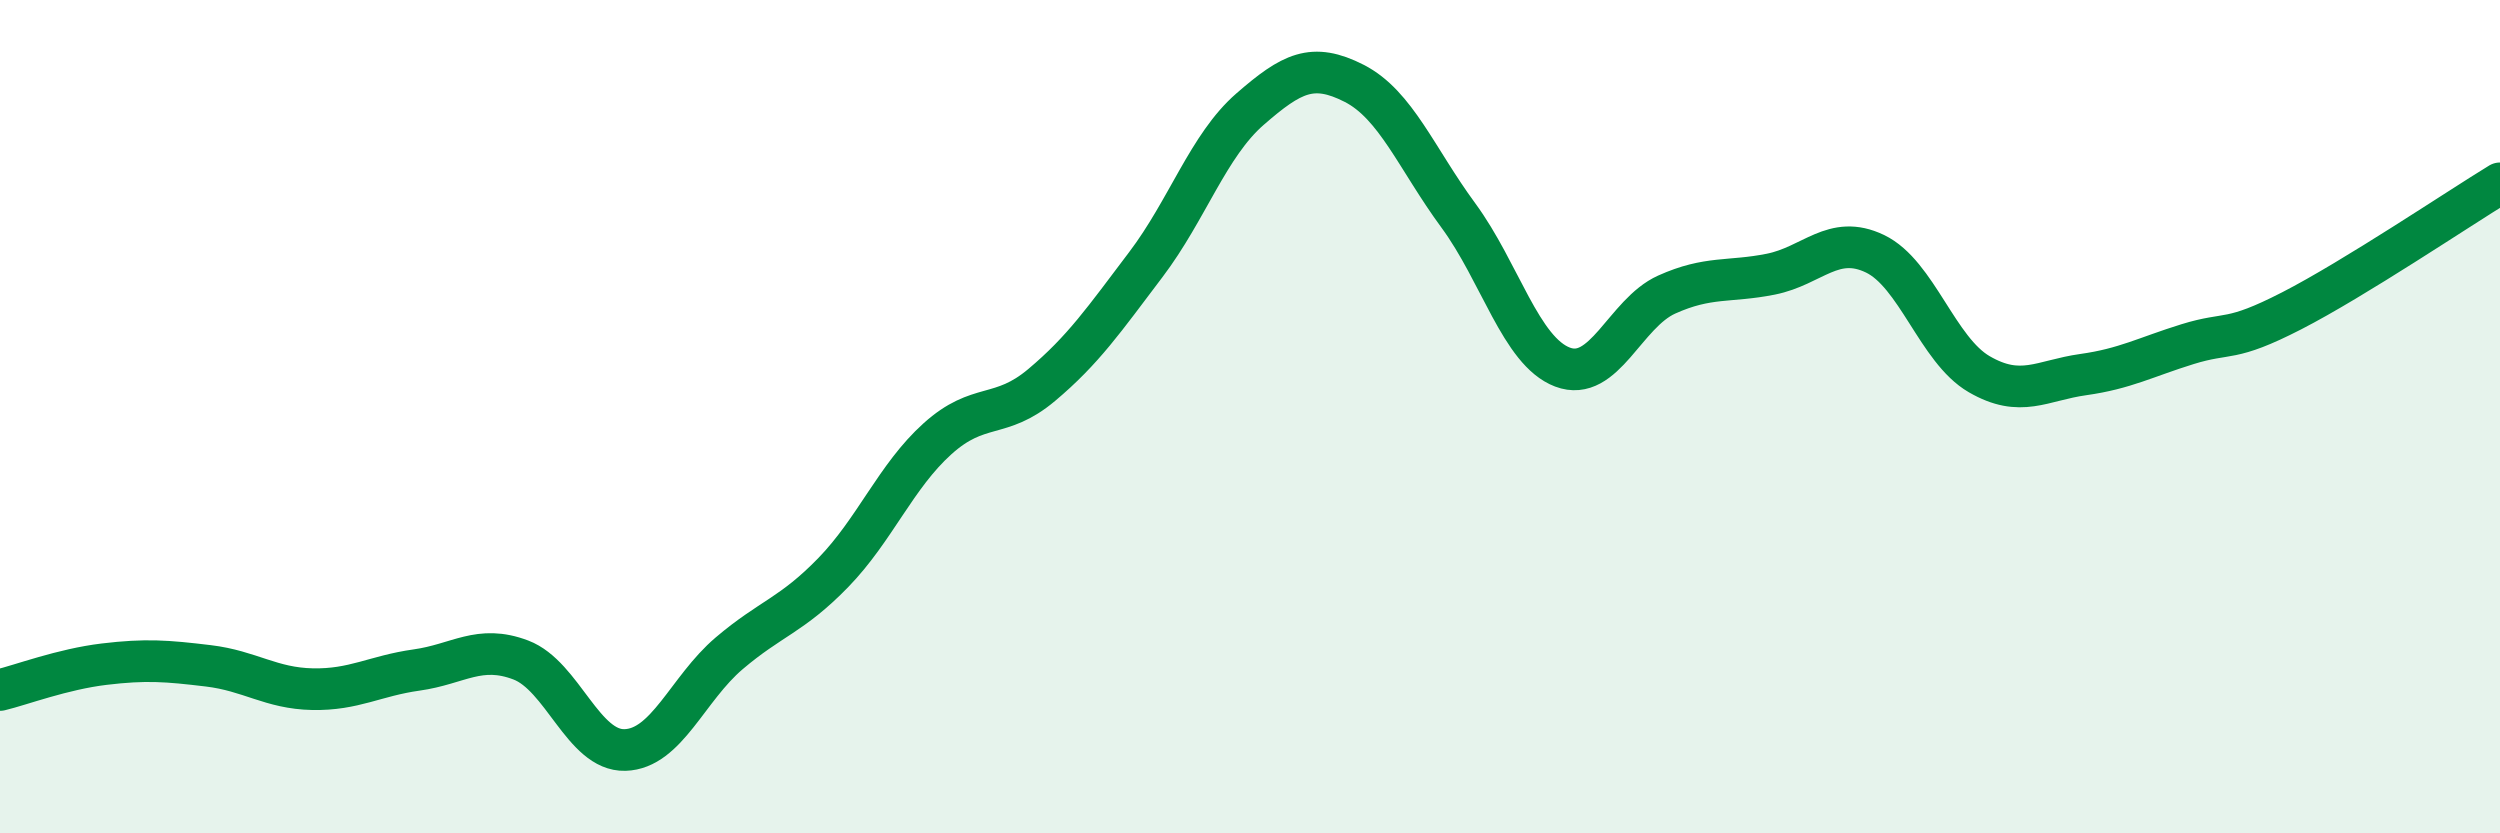
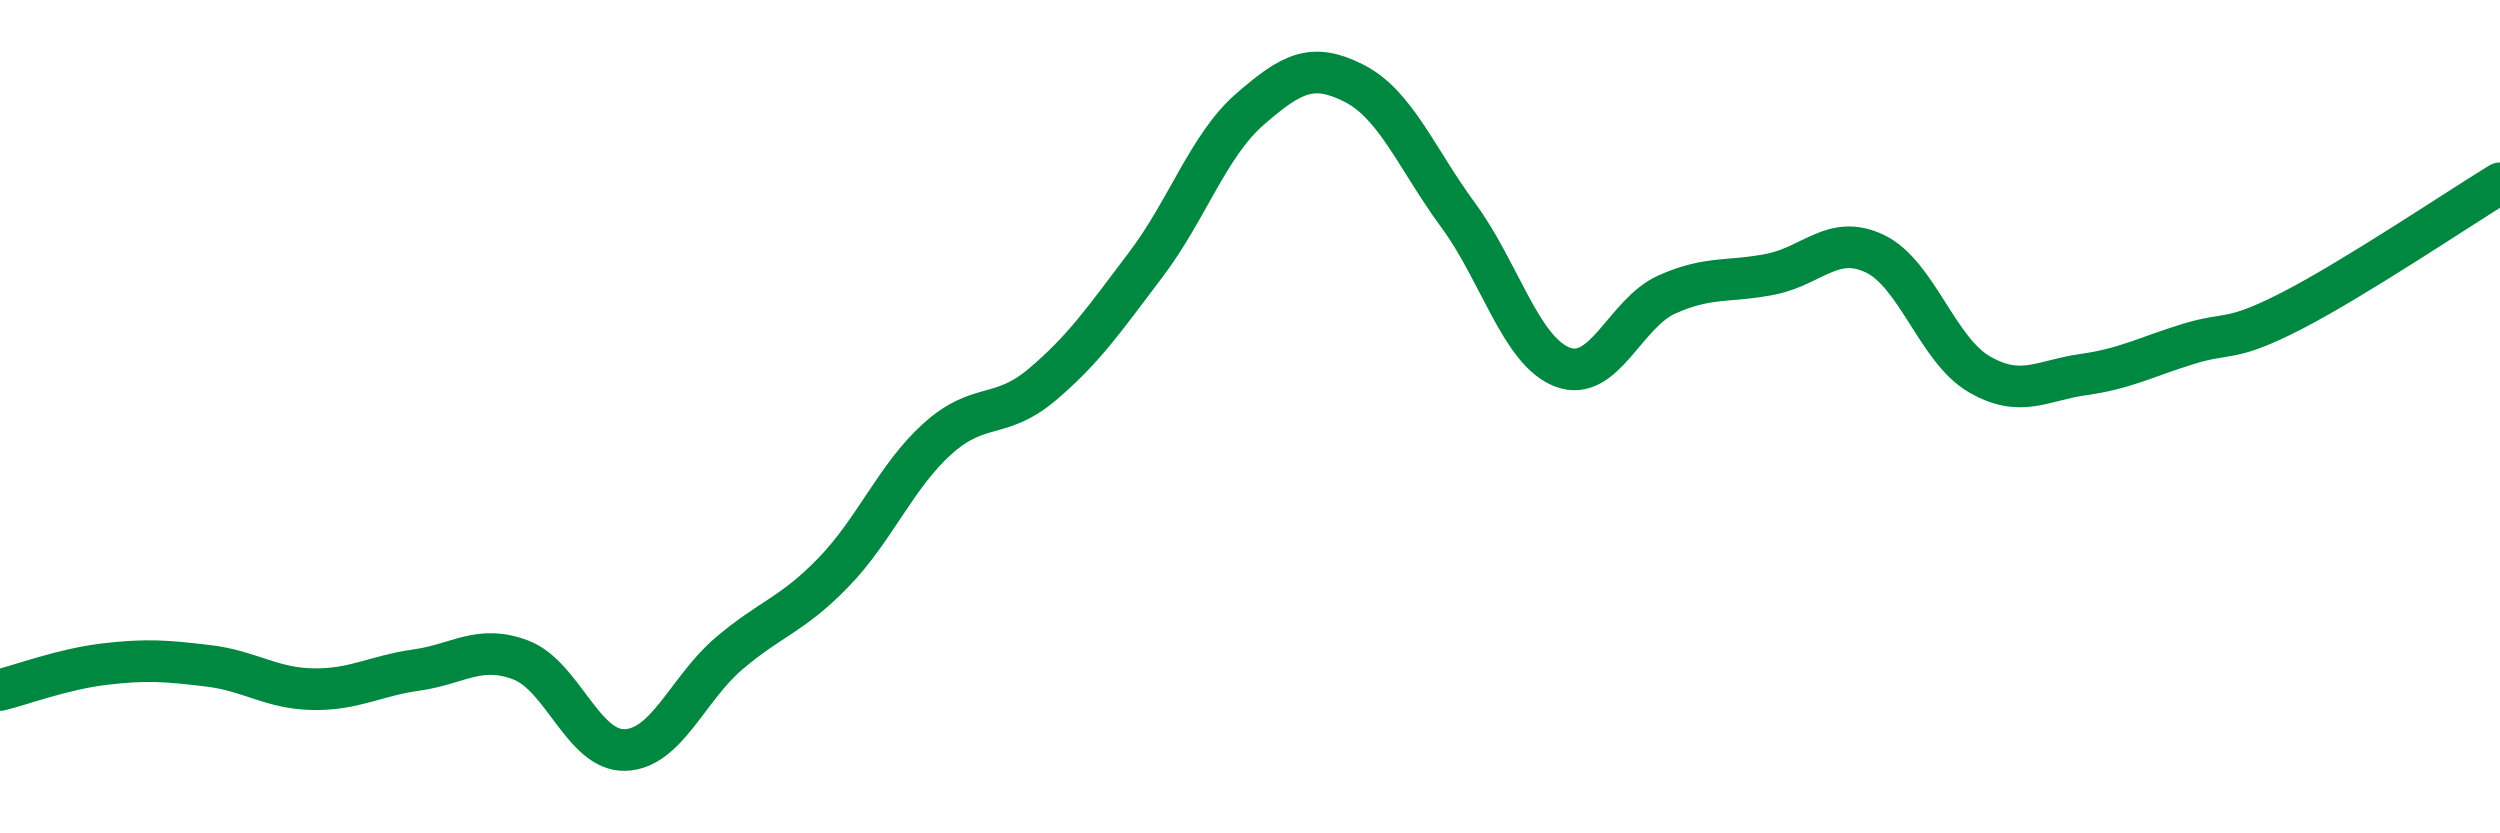
<svg xmlns="http://www.w3.org/2000/svg" width="60" height="20" viewBox="0 0 60 20">
-   <path d="M 0,16.56 C 0.5,16.44 1.5,16.06 2.5,15.94 C 3.5,15.82 4,15.86 5,15.98 C 6,16.1 6.5,16.52 7.5,16.54 C 8.5,16.56 9,16.22 10,16.08 C 11,15.94 11.5,15.46 12.5,15.84 C 13.5,16.22 14,18.03 15,18 C 16,17.97 16.5,16.53 17.5,15.68 C 18.5,14.83 19,14.77 20,13.74 C 21,12.71 21.5,11.43 22.5,10.53 C 23.5,9.63 24,10.08 25,9.24 C 26,8.4 26.5,7.67 27.5,6.35 C 28.5,5.03 29,3.49 30,2.62 C 31,1.75 31.5,1.49 32.5,2 C 33.5,2.51 34,3.81 35,5.17 C 36,6.53 36.5,8.43 37.5,8.81 C 38.5,9.19 39,7.52 40,7.07 C 41,6.62 41.5,6.78 42.5,6.58 C 43.5,6.38 44,5.61 45,6.09 C 46,6.57 46.5,8.4 47.5,8.98 C 48.5,9.56 49,9.13 50,8.99 C 51,8.85 51.5,8.57 52.5,8.26 C 53.5,7.95 53.5,8.23 55,7.46 C 56.5,6.69 59,5.01 60,4.4L60 20L0 20Z" fill="#008740" opacity="0.1" stroke-linecap="round" stroke-linejoin="round" />
  <path d="M 0,16.56 C 0.5,16.44 1.5,16.06 2.5,15.94 C 3.5,15.82 4,15.86 5,15.98 C 6,16.1 6.5,16.52 7.5,16.54 C 8.5,16.56 9,16.22 10,16.08 C 11,15.94 11.5,15.46 12.5,15.84 C 13.5,16.22 14,18.03 15,18 C 16,17.97 16.5,16.53 17.5,15.68 C 18.5,14.83 19,14.77 20,13.74 C 21,12.71 21.5,11.43 22.5,10.53 C 23.5,9.63 24,10.08 25,9.24 C 26,8.4 26.5,7.67 27.5,6.35 C 28.5,5.03 29,3.49 30,2.62 C 31,1.75 31.5,1.49 32.5,2 C 33.5,2.51 34,3.81 35,5.17 C 36,6.53 36.5,8.43 37.5,8.81 C 38.5,9.19 39,7.52 40,7.07 C 41,6.62 41.5,6.78 42.5,6.58 C 43.5,6.38 44,5.61 45,6.09 C 46,6.57 46.5,8.4 47.5,8.98 C 48.5,9.56 49,9.13 50,8.99 C 51,8.85 51.5,8.57 52.5,8.26 C 53.5,7.95 53.5,8.23 55,7.46 C 56.5,6.69 59,5.01 60,4.4" stroke="#008740" stroke-width="1" fill="none" stroke-linecap="round" stroke-linejoin="round" />
</svg>